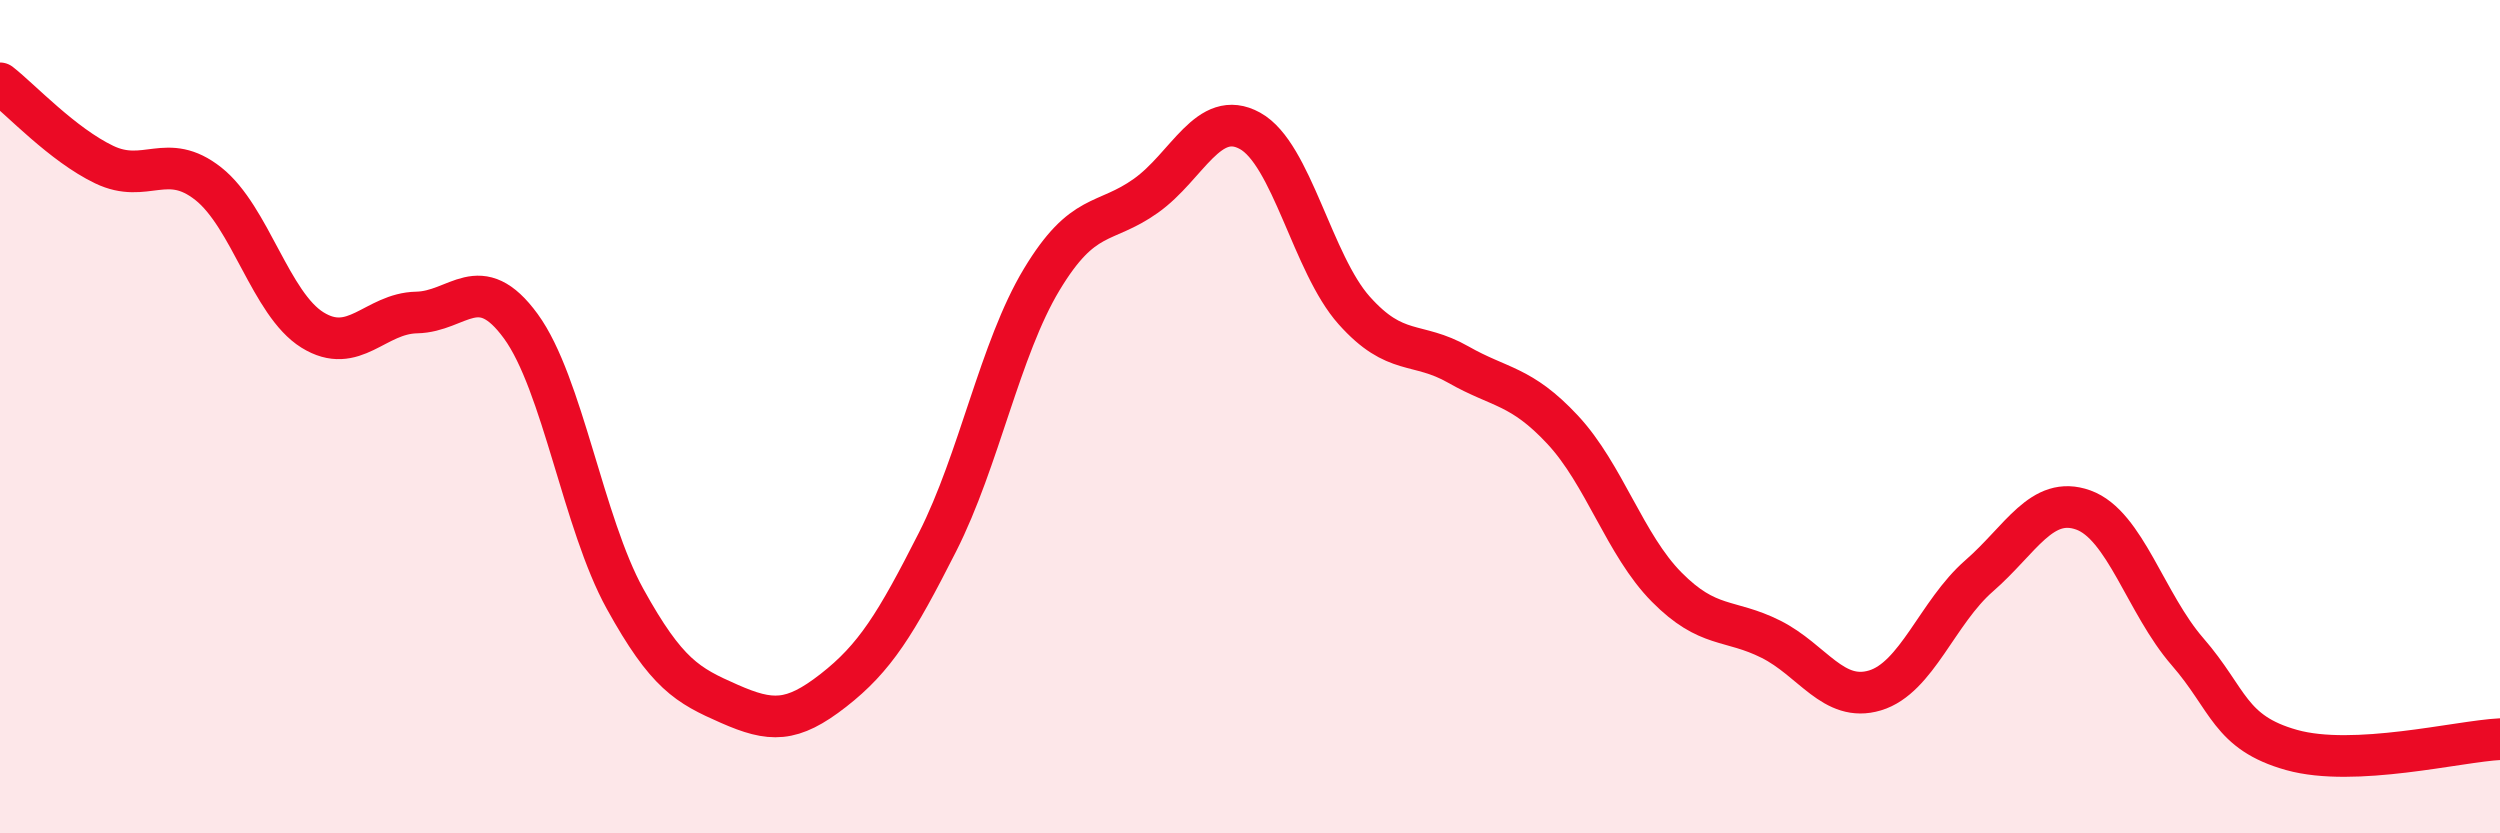
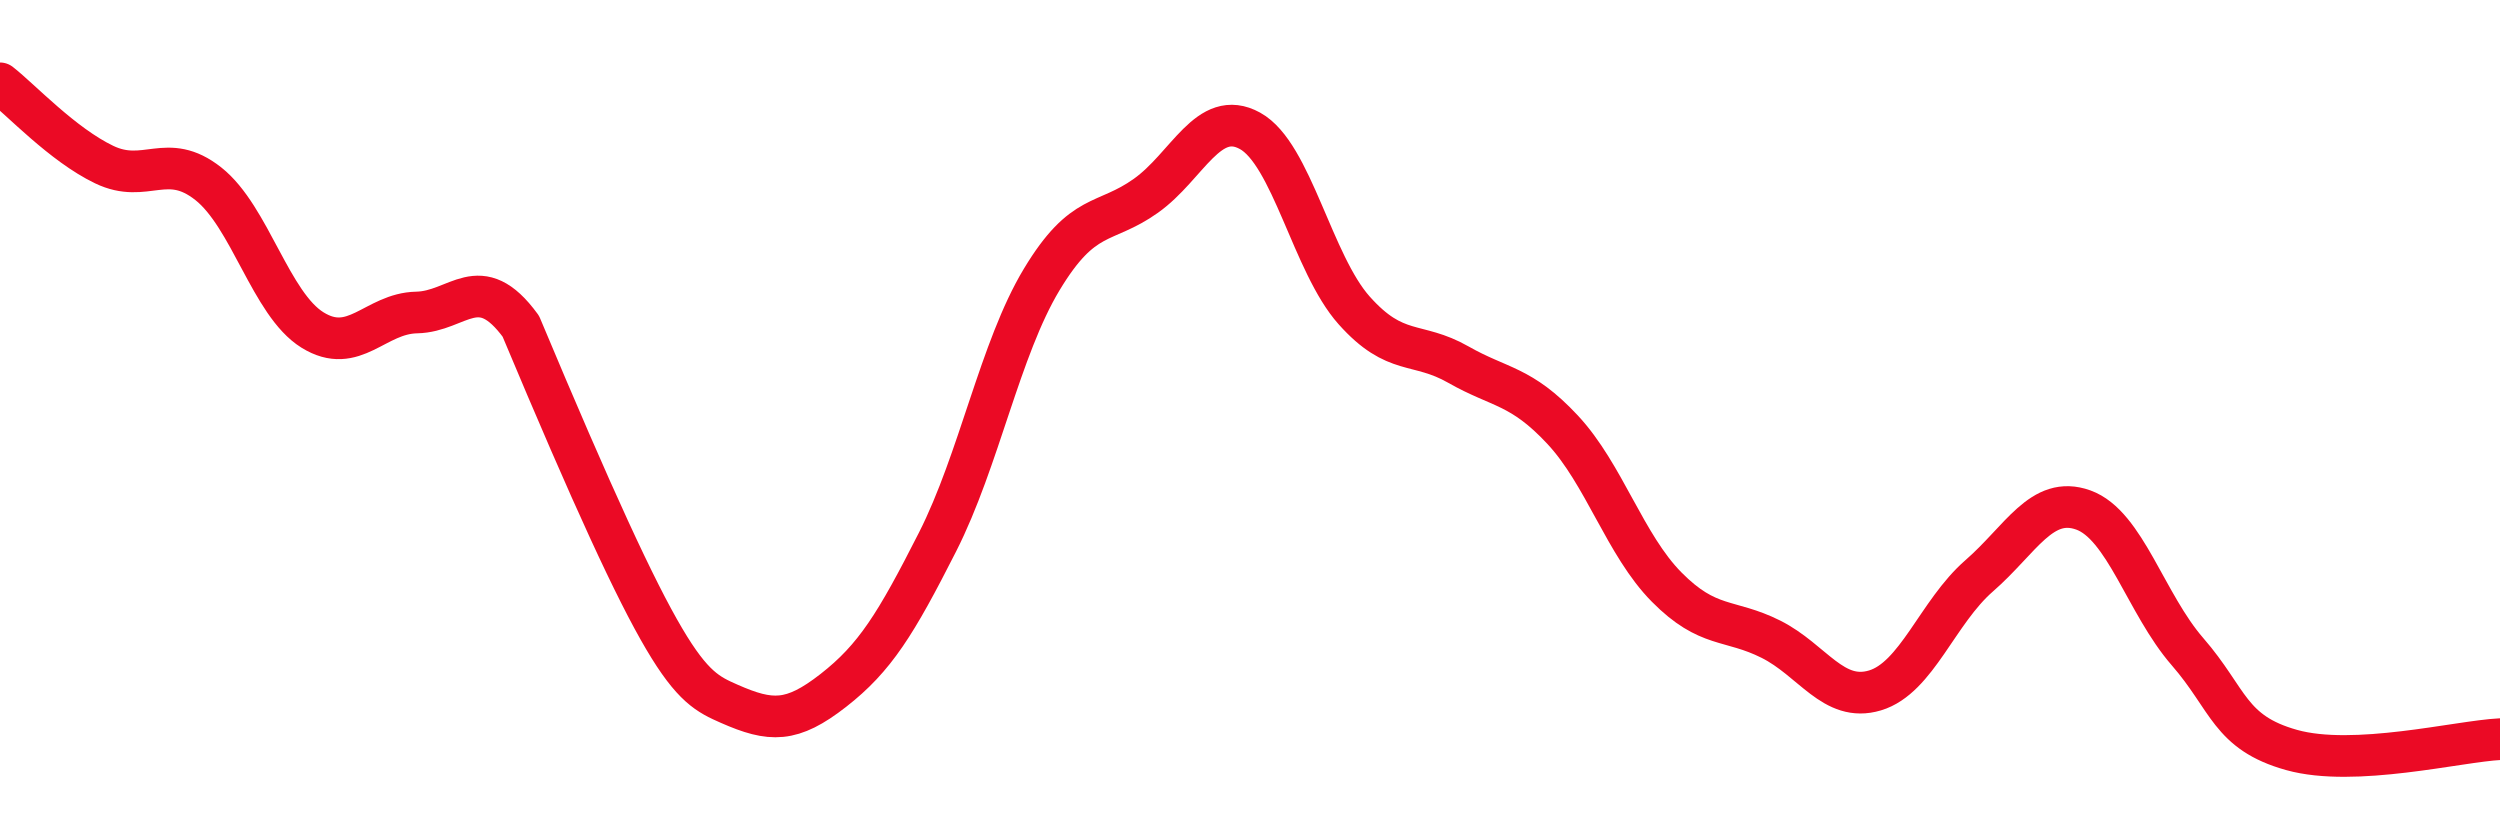
<svg xmlns="http://www.w3.org/2000/svg" width="60" height="20" viewBox="0 0 60 20">
-   <path d="M 0,2 C 0.5,2.39 1.5,3.47 2.5,3.95 C 3.5,4.43 4,3.62 5,4.41 C 6,5.2 6.5,7.3 7.5,7.92 C 8.5,8.54 9,7.52 10,7.5 C 11,7.48 11.5,6.46 12.5,7.83 C 13.5,9.2 14,12.56 15,14.37 C 16,16.18 16.5,16.45 17.5,16.89 C 18.5,17.33 19,17.35 20,16.57 C 21,15.79 21.5,14.98 22.5,13.01 C 23.5,11.04 24,8.37 25,6.71 C 26,5.05 26.5,5.41 27.5,4.7 C 28.5,3.99 29,2.59 30,3.14 C 31,3.69 31.5,6.33 32.5,7.45 C 33.5,8.57 34,8.18 35,8.75 C 36,9.32 36.5,9.24 37.5,10.31 C 38.5,11.38 39,13.08 40,14.09 C 41,15.1 41.5,14.84 42.5,15.34 C 43.5,15.84 44,16.87 45,16.57 C 46,16.27 46.5,14.69 47.5,13.82 C 48.5,12.95 49,11.88 50,12.24 C 51,12.6 51.5,14.49 52.5,15.64 C 53.5,16.79 53.5,17.58 55,18 C 56.5,18.42 59,17.79 60,17.74L60 20L0 20Z" fill="#EB0A25" opacity="0.1" stroke-linecap="round" stroke-linejoin="round" />
-   <path d="M 0,2 C 0.5,2.39 1.5,3.47 2.5,3.95 C 3.5,4.43 4,3.62 5,4.41 C 6,5.2 6.5,7.3 7.5,7.92 C 8.5,8.54 9,7.52 10,7.5 C 11,7.48 11.5,6.46 12.5,7.83 C 13.5,9.2 14,12.56 15,14.37 C 16,16.18 16.5,16.45 17.5,16.89 C 18.5,17.33 19,17.35 20,16.57 C 21,15.79 21.5,14.98 22.5,13.01 C 23.5,11.04 24,8.37 25,6.71 C 26,5.05 26.5,5.41 27.5,4.7 C 28.5,3.99 29,2.59 30,3.14 C 31,3.69 31.5,6.33 32.5,7.45 C 33.5,8.57 34,8.18 35,8.75 C 36,9.32 36.5,9.24 37.5,10.31 C 38.5,11.38 39,13.08 40,14.09 C 41,15.1 41.5,14.84 42.5,15.34 C 43.5,15.84 44,16.87 45,16.57 C 46,16.27 46.5,14.69 47.5,13.82 C 48.5,12.95 49,11.88 50,12.24 C 51,12.6 51.5,14.49 52.5,15.64 C 53.5,16.79 53.5,17.58 55,18 C 56.5,18.42 59,17.79 60,17.74" stroke="#EB0A25" stroke-width="1" fill="none" stroke-linecap="round" stroke-linejoin="round" />
+   <path d="M 0,2 C 0.5,2.39 1.5,3.47 2.5,3.95 C 3.5,4.43 4,3.62 5,4.41 C 6,5.2 6.5,7.3 7.5,7.92 C 8.5,8.54 9,7.52 10,7.5 C 11,7.48 11.5,6.46 12.5,7.83 C 16,16.18 16.5,16.45 17.5,16.89 C 18.5,17.33 19,17.35 20,16.57 C 21,15.79 21.5,14.98 22.5,13.01 C 23.5,11.04 24,8.37 25,6.71 C 26,5.05 26.5,5.41 27.5,4.7 C 28.5,3.99 29,2.59 30,3.14 C 31,3.69 31.5,6.33 32.5,7.45 C 33.5,8.57 34,8.18 35,8.75 C 36,9.32 36.5,9.24 37.5,10.31 C 38.5,11.38 39,13.08 40,14.09 C 41,15.1 41.5,14.84 42.5,15.34 C 43.5,15.84 44,16.87 45,16.57 C 46,16.27 46.5,14.69 47.5,13.82 C 48.5,12.95 49,11.88 50,12.24 C 51,12.6 51.5,14.49 52.5,15.64 C 53.5,16.79 53.5,17.58 55,18 C 56.5,18.42 59,17.79 60,17.74" stroke="#EB0A25" stroke-width="1" fill="none" stroke-linecap="round" stroke-linejoin="round" />
</svg>